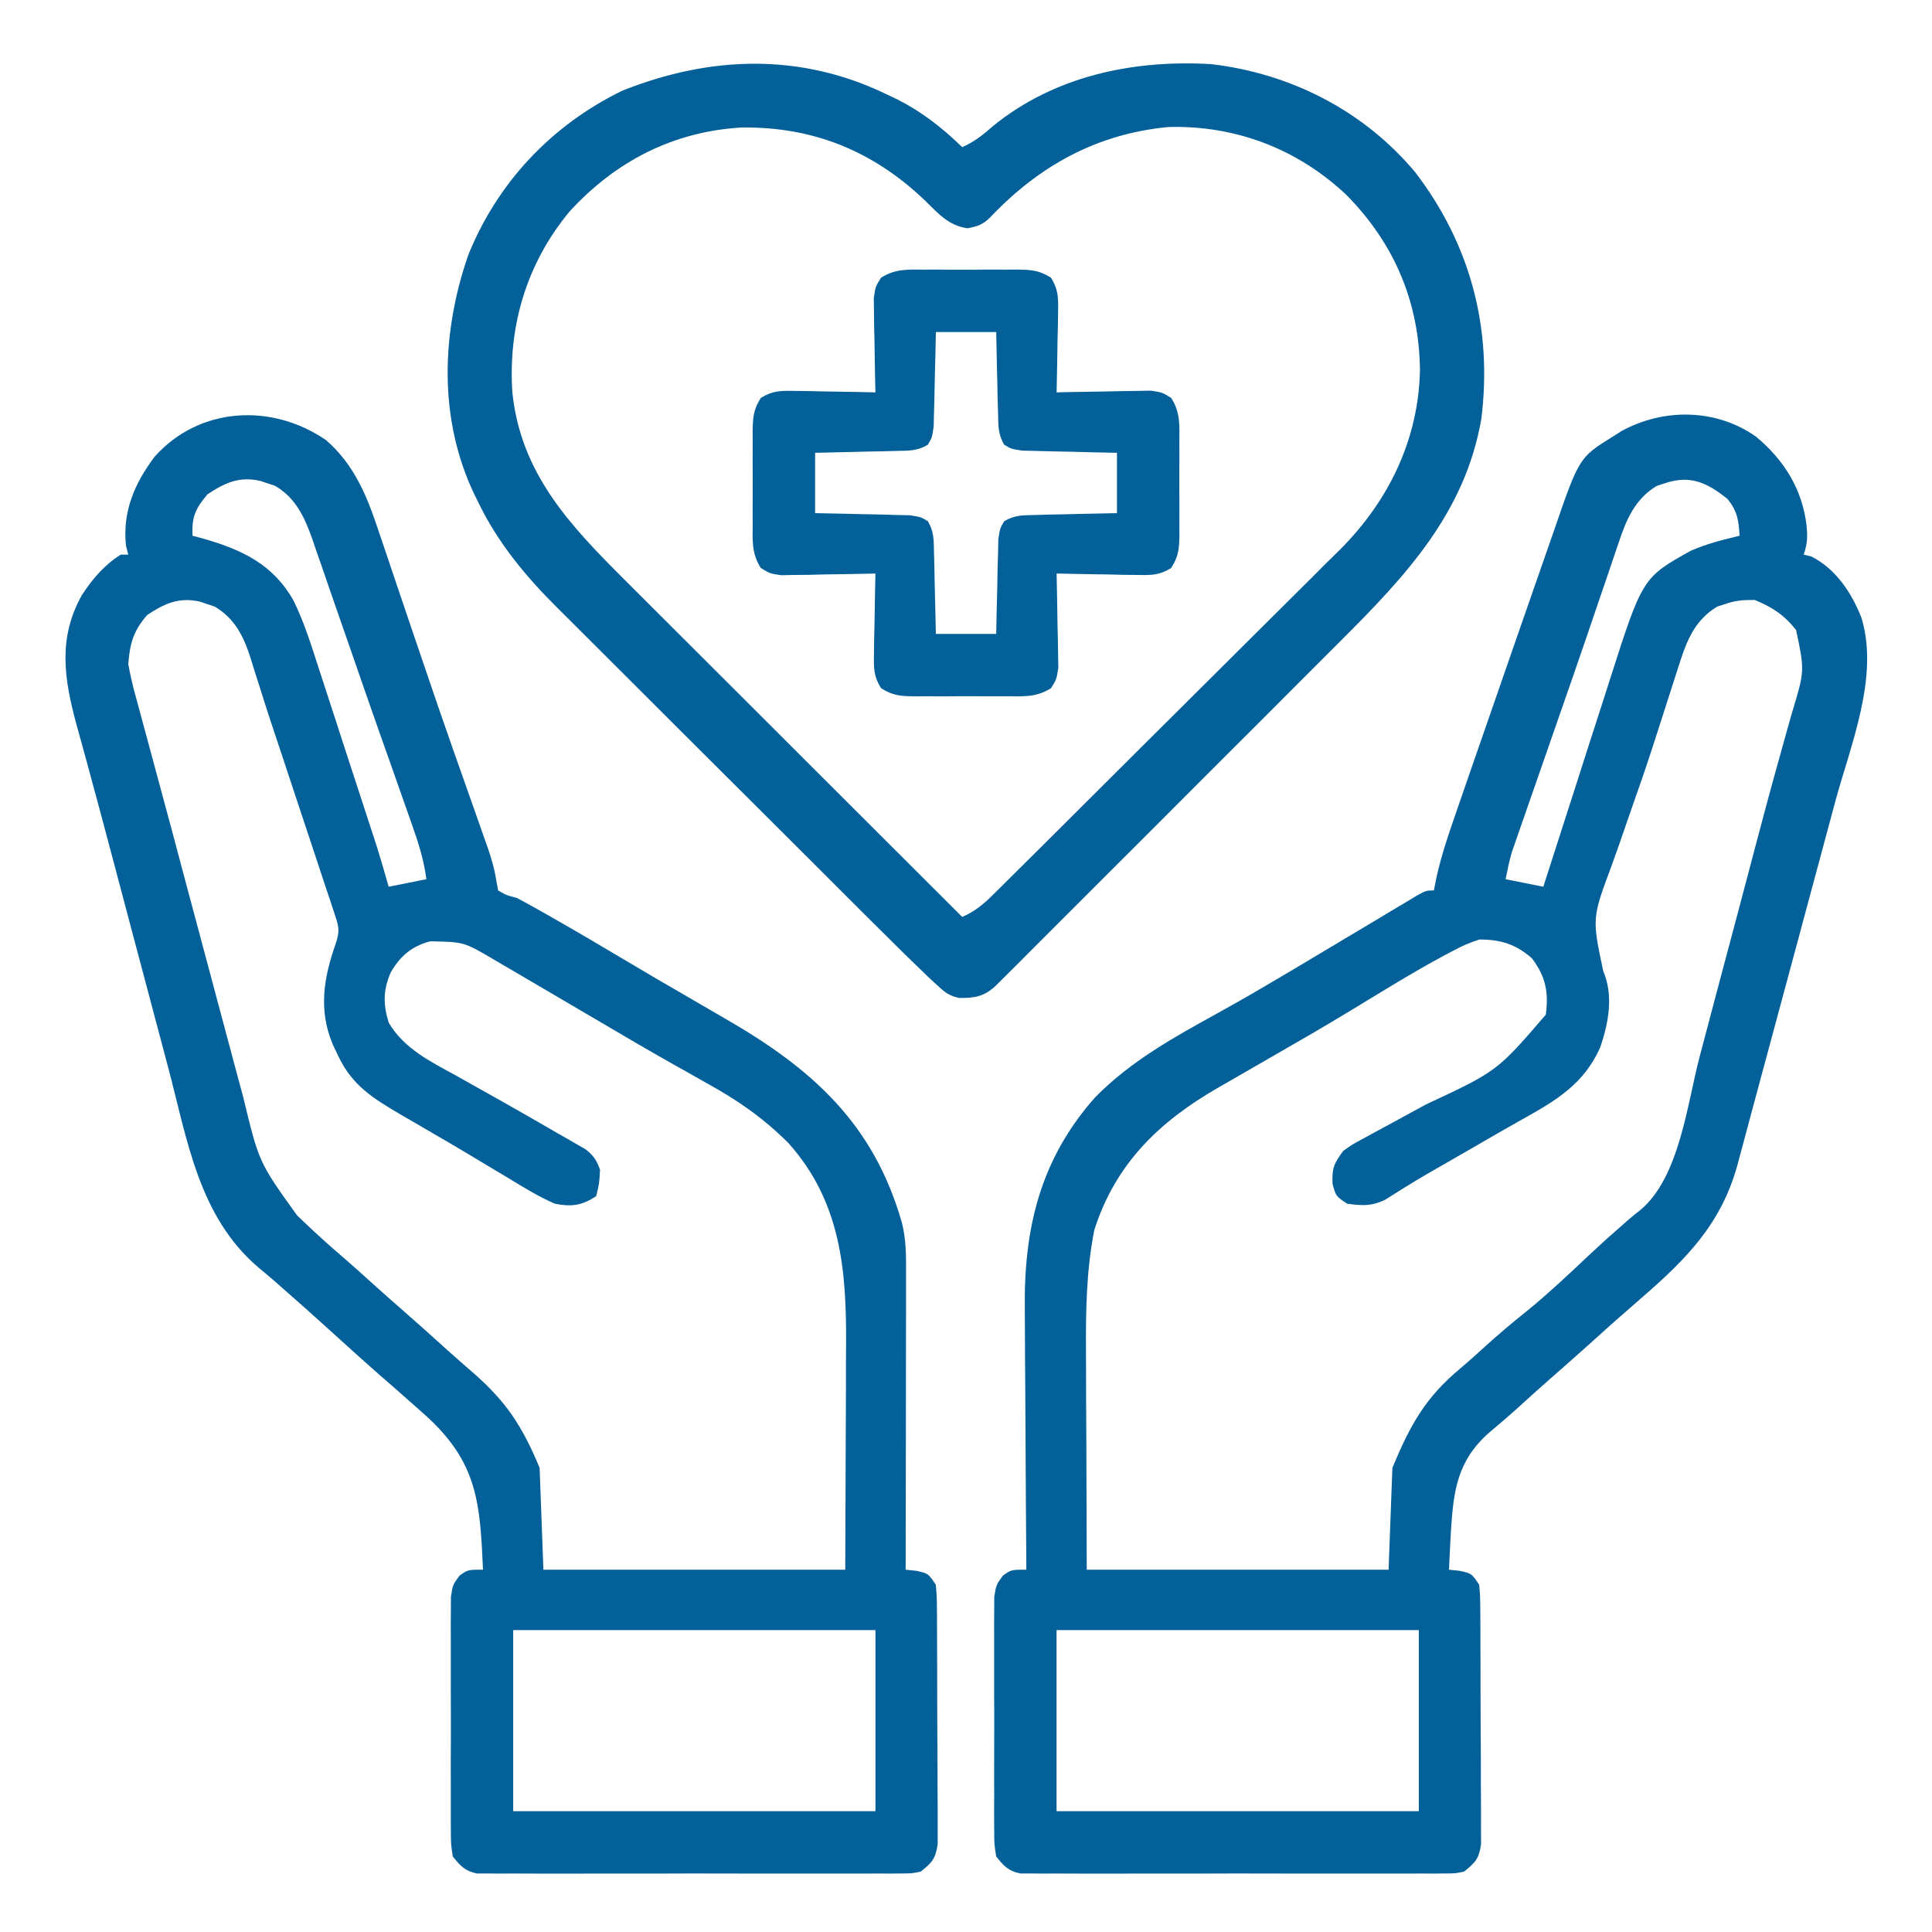
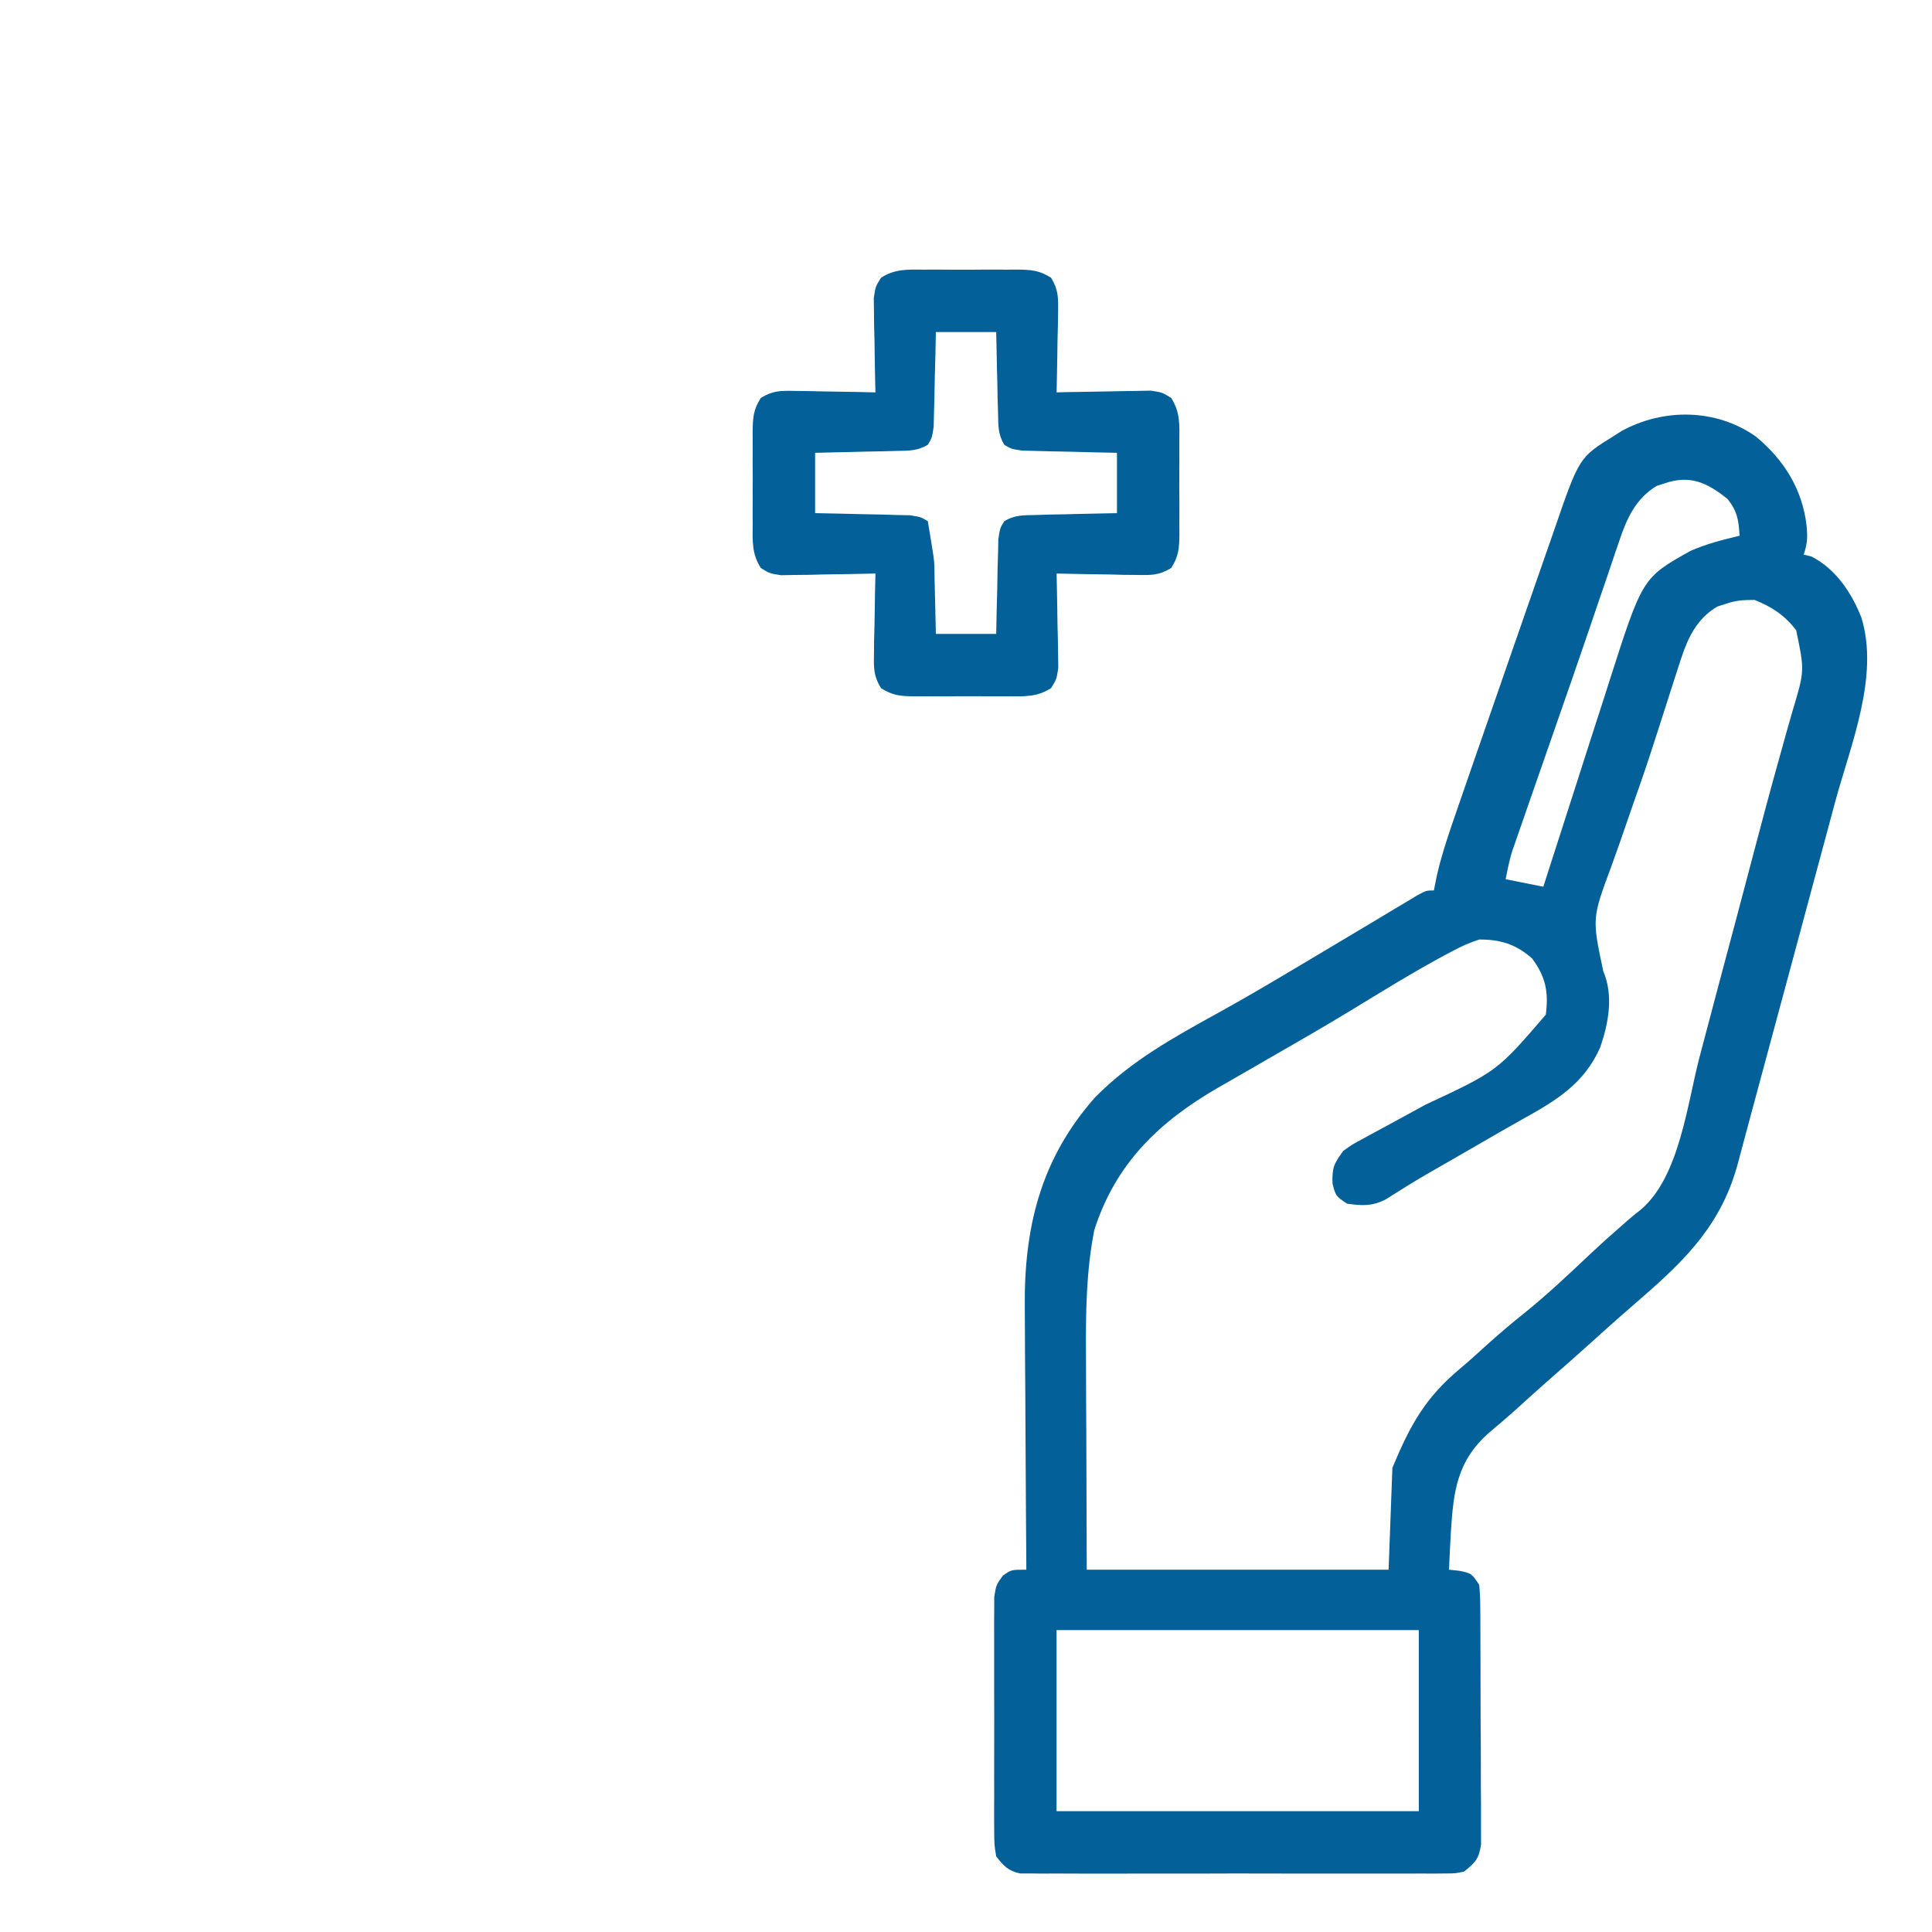
<svg xmlns="http://www.w3.org/2000/svg" width="30" height="30" viewBox="0 0 30 30" fill="none">
  <path d="M27.264 6.778C27.7 7.138 27.985 7.593 28.052 8.158C28.069 8.342 28.067 8.434 28.008 8.612C28.048 8.622 28.087 8.632 28.129 8.642C28.506 8.835 28.75 9.201 28.903 9.589C29.186 10.502 28.734 11.573 28.494 12.46C28.461 12.582 28.428 12.704 28.396 12.826C28.31 13.146 28.224 13.466 28.137 13.787C28.051 14.107 27.965 14.427 27.879 14.747C27.732 15.295 27.584 15.842 27.436 16.389C27.354 16.69 27.273 16.99 27.193 17.291C27.161 17.413 27.128 17.534 27.095 17.656C27.058 17.796 27.02 17.936 26.983 18.075C26.733 18.996 26.197 19.541 25.488 20.155C25.41 20.224 25.332 20.292 25.254 20.36C25.216 20.393 25.179 20.426 25.14 20.459C25.001 20.581 24.864 20.705 24.727 20.829C24.515 21.02 24.301 21.209 24.086 21.397C23.896 21.563 23.71 21.732 23.523 21.902C23.392 22.019 23.257 22.133 23.122 22.247C22.628 22.683 22.57 23.146 22.53 23.775C22.518 23.974 22.509 24.174 22.5 24.374C22.555 24.38 22.611 24.386 22.668 24.392C22.852 24.433 22.852 24.433 22.969 24.609C22.984 24.788 22.984 24.788 22.986 25.012C22.986 25.053 22.986 25.094 22.987 25.136C22.988 25.271 22.988 25.405 22.988 25.54C22.989 25.634 22.989 25.728 22.989 25.822C22.99 26.018 22.99 26.215 22.99 26.411C22.99 26.663 22.992 26.915 22.994 27.167C22.995 27.361 22.995 27.554 22.995 27.748C22.996 27.841 22.996 27.934 22.997 28.027C22.998 28.157 22.998 28.286 22.997 28.416C22.997 28.49 22.997 28.564 22.998 28.64C22.963 28.866 22.91 28.921 22.734 29.062C22.596 29.091 22.596 29.091 22.441 29.091C22.352 29.092 22.352 29.092 22.262 29.093C22.197 29.093 22.132 29.093 22.066 29.092C21.998 29.092 21.93 29.093 21.859 29.093C21.633 29.094 21.407 29.094 21.181 29.093C21.025 29.093 20.868 29.093 20.711 29.093C20.383 29.094 20.054 29.093 19.725 29.092C19.346 29.091 18.966 29.091 18.586 29.093C18.26 29.094 17.933 29.094 17.607 29.093C17.412 29.093 17.218 29.093 17.023 29.094C16.806 29.094 16.588 29.093 16.371 29.092C16.307 29.093 16.242 29.093 16.176 29.093C16.117 29.093 16.058 29.092 15.997 29.091C15.945 29.091 15.894 29.091 15.841 29.091C15.656 29.052 15.585 28.974 15.469 28.827C15.439 28.64 15.439 28.64 15.438 28.417C15.438 28.376 15.438 28.335 15.437 28.294C15.436 28.159 15.437 28.024 15.438 27.89C15.437 27.796 15.437 27.702 15.437 27.609C15.437 27.413 15.437 27.216 15.438 27.02C15.439 26.769 15.439 26.517 15.437 26.266C15.436 26.072 15.437 25.879 15.437 25.686C15.437 25.593 15.437 25.5 15.437 25.407C15.436 25.278 15.437 25.148 15.438 25.019C15.438 24.945 15.439 24.871 15.439 24.795C15.469 24.609 15.469 24.609 15.573 24.466C15.703 24.374 15.703 24.374 15.937 24.374C15.937 24.281 15.937 24.281 15.936 24.187C15.931 23.6 15.928 23.013 15.925 22.426C15.924 22.124 15.922 21.823 15.92 21.521C15.917 21.229 15.916 20.937 15.915 20.645C15.915 20.535 15.914 20.424 15.913 20.314C15.899 19.067 16.155 17.998 17.006 17.038C17.567 16.469 18.231 16.106 18.924 15.723C19.256 15.54 19.582 15.35 19.907 15.157C19.958 15.126 20.01 15.096 20.063 15.065C20.337 14.902 20.61 14.738 20.884 14.575C21.03 14.487 21.177 14.4 21.323 14.313C21.429 14.249 21.535 14.186 21.641 14.122C21.738 14.064 21.738 14.064 21.836 14.006C21.894 13.971 21.951 13.937 22.01 13.901C22.148 13.827 22.148 13.827 22.265 13.827C22.28 13.756 22.294 13.684 22.308 13.611C22.39 13.247 22.512 12.899 22.634 12.547C22.659 12.475 22.684 12.402 22.71 12.327C22.777 12.133 22.845 11.938 22.912 11.743C22.954 11.622 22.996 11.502 23.038 11.381C23.191 10.94 23.344 10.499 23.497 10.058C23.581 9.819 23.663 9.581 23.746 9.342C23.839 9.072 23.933 8.802 24.028 8.533C24.061 8.438 24.094 8.343 24.127 8.249C24.521 7.103 24.521 7.103 25.052 6.774C25.095 6.747 25.137 6.72 25.181 6.692C25.833 6.336 26.647 6.344 27.264 6.778ZM25.843 7.507C25.786 7.525 25.786 7.525 25.728 7.544C25.399 7.739 25.256 8.058 25.141 8.408C25.127 8.451 25.111 8.494 25.096 8.539C25.047 8.683 24.998 8.827 24.95 8.971C24.915 9.073 24.88 9.175 24.845 9.277C24.769 9.499 24.693 9.722 24.618 9.944C24.482 10.342 24.344 10.738 24.206 11.134C24.134 11.342 24.061 11.55 23.989 11.758C23.941 11.895 23.893 12.031 23.846 12.168C23.779 12.361 23.712 12.553 23.645 12.746C23.625 12.803 23.605 12.861 23.584 12.921C23.556 13.001 23.556 13.001 23.528 13.083C23.512 13.129 23.496 13.176 23.479 13.223C23.436 13.364 23.408 13.508 23.379 13.652C23.572 13.69 23.765 13.729 23.965 13.769C23.98 13.72 23.996 13.671 24.012 13.621C24.16 13.16 24.308 12.699 24.457 12.238C24.533 12.001 24.609 11.764 24.685 11.526C24.759 11.297 24.833 11.068 24.907 10.839C24.934 10.752 24.962 10.665 24.99 10.578C25.504 8.972 25.504 8.972 26.25 8.554C26.499 8.445 26.747 8.382 27.012 8.319C26.997 8.076 26.979 7.941 26.825 7.748C26.506 7.493 26.244 7.369 25.843 7.507ZM26.781 9.382C26.743 9.394 26.705 9.406 26.666 9.419C26.345 9.609 26.207 9.907 26.096 10.25C26.083 10.29 26.07 10.329 26.057 10.37C26.014 10.5 25.973 10.631 25.931 10.762C25.886 10.903 25.841 11.043 25.796 11.183C25.764 11.283 25.732 11.382 25.7 11.481C25.596 11.808 25.485 12.132 25.37 12.455C25.291 12.68 25.213 12.906 25.136 13.131C25.098 13.24 25.059 13.349 25.019 13.458C24.721 14.259 24.721 14.259 24.895 15.079C25.057 15.458 24.979 15.883 24.848 16.263C24.599 16.828 24.164 17.089 23.645 17.377C23.401 17.513 23.16 17.653 22.919 17.793C22.662 17.942 22.405 18.089 22.149 18.236C21.934 18.361 21.724 18.493 21.514 18.626C21.302 18.733 21.151 18.723 20.918 18.691C20.742 18.573 20.742 18.573 20.691 18.379C20.682 18.132 20.715 18.065 20.859 17.87C20.998 17.771 20.998 17.771 21.162 17.683C21.222 17.65 21.283 17.617 21.345 17.583C21.442 17.531 21.442 17.531 21.54 17.478C21.674 17.406 21.807 17.333 21.94 17.26C22.038 17.206 22.038 17.206 22.138 17.152C23.249 16.633 23.249 16.633 24.003 15.756C24.049 15.408 24.002 15.166 23.789 14.882C23.541 14.662 23.297 14.587 22.969 14.589C22.816 14.64 22.701 14.688 22.562 14.765C22.523 14.786 22.484 14.806 22.443 14.827C21.937 15.099 21.448 15.403 20.958 15.701C20.562 15.941 20.162 16.172 19.761 16.402C19.521 16.54 19.282 16.678 19.043 16.816C19 16.84 18.956 16.865 18.912 16.891C17.995 17.42 17.319 18.074 16.992 19.101C16.866 19.741 16.859 20.377 16.863 21.027C16.864 21.113 16.864 21.2 16.864 21.286C16.864 21.601 16.866 21.916 16.868 22.232C16.87 22.939 16.872 23.646 16.875 24.374C18.422 24.374 19.969 24.374 21.562 24.374C21.582 23.852 21.601 23.33 21.621 22.792C21.898 22.126 22.132 21.704 22.666 21.257C22.806 21.14 22.94 21.018 23.075 20.895C23.273 20.716 23.474 20.545 23.683 20.379C24.038 20.092 24.368 19.779 24.7 19.466C24.852 19.323 25.007 19.183 25.166 19.046C25.218 19 25.218 19 25.271 18.953C25.339 18.894 25.409 18.837 25.48 18.782C26.08 18.271 26.198 17.143 26.392 16.408C26.422 16.296 26.451 16.183 26.481 16.071C26.56 15.777 26.637 15.483 26.715 15.188C26.808 14.838 26.901 14.488 26.995 14.137C27.07 13.852 27.146 13.566 27.221 13.281C27.347 12.804 27.473 12.328 27.606 11.853C27.658 11.669 27.709 11.484 27.76 11.3C27.784 11.216 27.808 11.132 27.832 11.048C28.023 10.415 28.023 10.415 27.89 9.784C27.71 9.553 27.517 9.425 27.246 9.316C27.054 9.316 26.954 9.322 26.781 9.382ZM16.406 25.312C16.406 26.24 16.406 27.168 16.406 28.124C18.262 28.124 20.119 28.124 22.031 28.124C22.031 27.196 22.031 26.268 22.031 25.312C20.175 25.312 18.319 25.312 16.406 25.312Z" fill="#036098" />
-   <path d="M5.065 6.836C5.508 7.221 5.705 7.719 5.885 8.264C5.908 8.332 5.931 8.4 5.955 8.47C6.017 8.653 6.079 8.836 6.14 9.019C6.204 9.21 6.269 9.4 6.333 9.59C6.412 9.821 6.491 10.053 6.569 10.284C6.732 10.766 6.898 11.248 7.067 11.728C7.088 11.787 7.108 11.845 7.13 11.906C7.207 12.126 7.285 12.346 7.363 12.566C7.415 12.714 7.467 12.862 7.519 13.01C7.542 13.073 7.542 13.073 7.565 13.139C7.628 13.318 7.678 13.488 7.707 13.676C7.716 13.726 7.725 13.776 7.735 13.827C7.863 13.901 7.863 13.901 8.028 13.944C8.164 14.017 8.299 14.091 8.434 14.168C8.475 14.191 8.515 14.214 8.557 14.238C8.948 14.46 9.336 14.689 9.722 14.919C10.044 15.11 10.367 15.3 10.692 15.487C10.805 15.553 10.919 15.619 11.032 15.685C11.106 15.727 11.179 15.77 11.252 15.812C12.614 16.596 13.563 17.446 14.004 18.983C14.071 19.247 14.071 19.507 14.069 19.778C14.069 19.827 14.069 19.877 14.069 19.928C14.069 20.092 14.069 20.256 14.069 20.42C14.068 20.534 14.068 20.648 14.068 20.762C14.068 21.061 14.067 21.36 14.067 21.66C14.066 21.965 14.066 22.271 14.066 22.576C14.065 23.176 14.064 23.775 14.063 24.374C14.118 24.38 14.174 24.386 14.231 24.392C14.414 24.433 14.414 24.433 14.531 24.608C14.547 24.788 14.547 24.788 14.549 25.012C14.549 25.053 14.549 25.094 14.55 25.136C14.551 25.27 14.551 25.405 14.551 25.54C14.552 25.634 14.552 25.728 14.552 25.822C14.553 26.018 14.553 26.215 14.553 26.411C14.553 26.663 14.555 26.915 14.557 27.167C14.558 27.361 14.558 27.554 14.558 27.748C14.558 27.841 14.559 27.934 14.56 28.026C14.561 28.156 14.561 28.286 14.56 28.416C14.56 28.49 14.56 28.564 14.56 28.64C14.525 28.866 14.473 28.921 14.297 29.062C14.159 29.091 14.159 29.091 14.004 29.091C13.915 29.092 13.915 29.092 13.824 29.093C13.76 29.093 13.695 29.092 13.629 29.092C13.526 29.093 13.526 29.093 13.422 29.093C13.196 29.094 12.97 29.093 12.744 29.093C12.588 29.093 12.431 29.093 12.274 29.093C11.945 29.094 11.617 29.093 11.288 29.092C10.908 29.091 10.529 29.091 10.149 29.093C9.822 29.094 9.496 29.094 9.17 29.093C8.975 29.093 8.78 29.093 8.586 29.094C8.368 29.094 8.151 29.093 7.934 29.092C7.87 29.092 7.805 29.093 7.739 29.093C7.679 29.093 7.62 29.092 7.559 29.091C7.508 29.091 7.457 29.091 7.404 29.091C7.219 29.052 7.148 28.974 7.031 28.827C7.002 28.64 7.002 28.64 7.001 28.417C7.001 28.376 7 28.335 7 28.293C6.999 28.159 7 28.024 7 27.89C7 27.796 7 27.702 7 27.609C6.999 27.412 7 27.216 7.001 27.02C7.002 26.769 7.001 26.517 7 26.266C6.999 26.072 7 25.879 7 25.686C7 25.593 7 25.5 7 25.407C6.999 25.278 7 25.148 7.001 25.019C7.001 24.945 7.002 24.871 7.002 24.795C7.031 24.608 7.031 24.608 7.136 24.466C7.266 24.374 7.266 24.374 7.5 24.374C7.455 23.347 7.418 22.722 6.629 21.997C6.51 21.89 6.39 21.785 6.27 21.679C6.227 21.641 6.185 21.604 6.141 21.565C6.066 21.5 5.992 21.435 5.917 21.37C5.63 21.119 5.348 20.861 5.064 20.605C4.842 20.405 4.62 20.205 4.395 20.009C4.357 19.976 4.32 19.943 4.282 19.909C4.193 19.832 4.104 19.757 4.013 19.682C3.084 18.89 2.909 17.701 2.61 16.57C2.58 16.457 2.55 16.344 2.52 16.232C2.442 15.937 2.363 15.642 2.285 15.347C2.192 14.994 2.098 14.641 2.004 14.289C1.928 14.003 1.852 13.718 1.777 13.432C1.645 12.935 1.513 12.437 1.377 11.94C1.344 11.82 1.311 11.7 1.279 11.581C1.25 11.474 1.22 11.368 1.19 11.261C0.996 10.545 0.895 9.914 1.271 9.242C1.434 8.989 1.619 8.775 1.875 8.612C1.914 8.612 1.953 8.612 1.992 8.612C1.98 8.566 1.968 8.521 1.956 8.473C1.901 7.943 2.087 7.509 2.403 7.089C3.097 6.314 4.222 6.255 5.065 6.836ZM3.223 7.675C3.031 7.9 2.977 8.029 2.989 8.319C3.073 8.342 3.073 8.342 3.16 8.365C3.758 8.536 4.242 8.763 4.56 9.33C4.737 9.692 4.852 10.078 4.976 10.46C5.003 10.543 5.03 10.625 5.057 10.707C5.113 10.879 5.169 11.051 5.225 11.223C5.296 11.443 5.368 11.663 5.439 11.882C5.508 12.093 5.577 12.304 5.646 12.515C5.665 12.574 5.665 12.574 5.685 12.635C5.722 12.748 5.759 12.862 5.796 12.975C5.817 13.039 5.837 13.104 5.859 13.17C5.921 13.369 5.979 13.568 6.035 13.769C6.325 13.711 6.325 13.711 6.621 13.652C6.582 13.356 6.499 13.092 6.4 12.813C6.383 12.765 6.366 12.718 6.349 12.668C6.294 12.51 6.238 12.352 6.182 12.194C6.143 12.083 6.104 11.972 6.065 11.861C6.003 11.686 5.941 11.511 5.879 11.336C5.745 10.956 5.613 10.576 5.482 10.196C5.393 9.939 5.304 9.682 5.214 9.426C5.171 9.302 5.128 9.177 5.085 9.053C5.025 8.878 4.965 8.703 4.903 8.529C4.877 8.451 4.877 8.451 4.85 8.372C4.73 8.033 4.594 7.734 4.272 7.544C4.215 7.525 4.215 7.525 4.157 7.506C4.119 7.493 4.08 7.48 4.041 7.467C3.715 7.393 3.489 7.498 3.223 7.675ZM2.285 9.55C2.072 9.796 2.016 9.99 1.992 10.312C2.022 10.478 2.057 10.632 2.102 10.794C2.121 10.864 2.121 10.864 2.14 10.935C2.181 11.089 2.223 11.243 2.265 11.397C2.295 11.507 2.324 11.616 2.354 11.726C2.416 11.957 2.478 12.188 2.541 12.419C2.635 12.764 2.727 13.109 2.818 13.454C2.954 13.966 3.091 14.476 3.228 14.987C3.305 15.276 3.383 15.565 3.46 15.855C3.537 16.143 3.614 16.43 3.691 16.718C3.72 16.826 3.749 16.933 3.778 17.041C4.021 18.049 4.021 18.049 4.614 18.874C4.646 18.904 4.677 18.934 4.709 18.964C4.912 19.158 5.119 19.346 5.333 19.528C5.471 19.647 5.607 19.769 5.742 19.892C5.917 20.049 6.092 20.206 6.27 20.36C6.498 20.559 6.722 20.761 6.946 20.964C7.077 21.081 7.21 21.197 7.343 21.313C7.858 21.763 8.104 22.132 8.379 22.792C8.398 23.314 8.418 23.836 8.438 24.374C9.985 24.374 11.531 24.374 13.125 24.374C13.128 23.667 13.13 22.96 13.133 22.232C13.134 22.01 13.135 21.789 13.136 21.561C13.136 21.358 13.136 21.358 13.136 21.156C13.137 21.068 13.137 20.979 13.138 20.89C13.145 19.726 13.059 18.666 12.246 17.753C11.858 17.363 11.449 17.08 10.968 16.816C10.868 16.759 10.768 16.703 10.668 16.646C10.598 16.607 10.529 16.568 10.459 16.529C10.093 16.323 9.732 16.111 9.37 15.898C9.192 15.793 9.014 15.688 8.835 15.584C8.767 15.544 8.699 15.504 8.631 15.464C8.536 15.408 8.536 15.408 8.438 15.351C8.379 15.316 8.32 15.282 8.259 15.246C8.104 15.155 7.949 15.064 7.793 14.973C7.749 14.947 7.705 14.922 7.66 14.895C7.203 14.626 7.203 14.626 6.679 14.617C6.391 14.693 6.215 14.846 6.068 15.098C5.948 15.372 5.948 15.594 6.035 15.878C6.274 16.286 6.689 16.486 7.09 16.706C7.192 16.763 7.293 16.82 7.395 16.878C7.499 16.936 7.602 16.994 7.706 17.052C8.02 17.229 8.332 17.407 8.643 17.588C8.697 17.619 8.752 17.65 8.808 17.682C8.883 17.726 8.883 17.726 8.96 17.77C9.003 17.795 9.047 17.82 9.092 17.846C9.217 17.943 9.264 18.015 9.317 18.163C9.306 18.376 9.306 18.376 9.258 18.573C9.034 18.722 8.871 18.742 8.614 18.691C8.364 18.581 8.135 18.441 7.903 18.299C7.802 18.238 7.701 18.178 7.6 18.118C7.497 18.057 7.394 17.995 7.292 17.933C7.101 17.818 6.909 17.706 6.716 17.594C6.601 17.527 6.487 17.461 6.372 17.394C6.32 17.364 6.267 17.333 6.213 17.302C5.797 17.057 5.467 16.854 5.255 16.402C5.227 16.342 5.198 16.282 5.168 16.22C4.942 15.684 5.025 15.183 5.215 14.648C5.286 14.434 5.254 14.37 5.185 14.159C5.164 14.095 5.143 14.031 5.121 13.965C5.098 13.896 5.074 13.826 5.05 13.755C5.026 13.682 5.003 13.61 4.978 13.536C4.914 13.342 4.85 13.149 4.786 12.956C4.722 12.764 4.658 12.573 4.595 12.381C4.521 12.156 4.447 11.932 4.372 11.708C4.259 11.373 4.148 11.038 4.043 10.701C4.016 10.616 4.016 10.616 3.988 10.53C3.955 10.427 3.923 10.325 3.892 10.221C3.785 9.887 3.649 9.605 3.334 9.419C3.277 9.4 3.277 9.4 3.219 9.381C3.181 9.368 3.143 9.355 3.104 9.342C2.777 9.268 2.552 9.373 2.285 9.55ZM7.969 25.312C7.969 26.24 7.969 27.168 7.969 28.124C9.825 28.124 11.681 28.124 13.594 28.124C13.594 27.196 13.594 26.268 13.594 25.312C11.738 25.312 9.881 25.312 7.969 25.312Z" fill="#036098" />
-   <path d="M13.769 1.465C13.852 1.505 13.852 1.505 13.937 1.545C14.323 1.742 14.631 1.984 14.941 2.285C15.131 2.201 15.266 2.093 15.421 1.956C16.378 1.178 17.601 0.924 18.808 0.996C20.041 1.141 21.169 1.715 21.972 2.67C22.834 3.794 23.177 5.097 23.002 6.505C22.75 7.957 21.839 8.932 20.828 9.941C20.768 10.001 20.708 10.062 20.648 10.121C20.487 10.283 20.326 10.444 20.165 10.604C19.996 10.773 19.827 10.943 19.658 11.112C19.375 11.395 19.091 11.678 18.808 11.961C18.48 12.288 18.153 12.616 17.826 12.944C17.544 13.226 17.262 13.507 16.98 13.789C16.812 13.957 16.644 14.125 16.476 14.293C16.319 14.451 16.161 14.608 16.003 14.766C15.945 14.824 15.887 14.882 15.83 14.94C15.751 15.018 15.672 15.097 15.593 15.176C15.527 15.242 15.527 15.242 15.459 15.309C15.284 15.473 15.134 15.5 14.893 15.496C14.736 15.463 14.671 15.408 14.553 15.299C14.512 15.262 14.472 15.225 14.43 15.186C14.179 14.946 13.931 14.703 13.686 14.457C13.626 14.398 13.566 14.338 13.506 14.279C13.345 14.118 13.183 13.957 13.022 13.796C12.921 13.695 12.82 13.594 12.719 13.493C12.402 13.177 12.084 12.86 11.767 12.543C11.403 12.179 11.038 11.816 10.673 11.453C10.39 11.171 10.107 10.888 9.824 10.605C9.656 10.437 9.488 10.269 9.319 10.101C9.16 9.943 9.001 9.785 8.843 9.626C8.786 9.569 8.728 9.511 8.67 9.454C8.169 8.958 7.73 8.431 7.423 7.793C7.403 7.753 7.384 7.713 7.364 7.673C6.805 6.501 6.853 5.161 7.273 3.955C7.729 2.828 8.573 1.936 9.668 1.406C11.03 0.865 12.431 0.817 13.769 1.465ZM8.847 3.281C8.181 4.08 7.887 5.06 7.956 6.093C8.087 7.368 8.869 8.176 9.733 9.037C9.79 9.094 9.847 9.151 9.904 9.208C10.058 9.362 10.211 9.515 10.365 9.668C10.526 9.829 10.688 9.99 10.849 10.151C11.153 10.455 11.457 10.759 11.762 11.063C12.109 11.41 12.456 11.756 12.803 12.103C13.515 12.815 14.228 13.527 14.941 14.238C15.143 14.151 15.276 14.036 15.432 13.881C15.483 13.831 15.534 13.781 15.586 13.729C15.642 13.673 15.698 13.617 15.754 13.562C15.813 13.503 15.873 13.444 15.932 13.385C16.093 13.226 16.254 13.066 16.414 12.906C16.515 12.806 16.616 12.705 16.716 12.605C17.032 12.291 17.347 11.977 17.662 11.662C18.025 11.3 18.388 10.94 18.751 10.579C19.033 10.3 19.314 10.02 19.595 9.739C19.762 9.572 19.93 9.405 20.098 9.239C20.257 9.082 20.415 8.925 20.572 8.766C20.656 8.682 20.742 8.598 20.827 8.515C21.57 7.763 22.027 6.817 22.049 5.75C22.039 4.694 21.651 3.78 20.907 3.027C20.149 2.312 19.188 1.945 18.145 1.972C17.034 2.077 16.138 2.571 15.373 3.378C15.259 3.49 15.179 3.515 15.022 3.545C14.721 3.5 14.568 3.312 14.355 3.106C13.553 2.342 12.621 1.965 11.514 1.98C10.452 2.042 9.558 2.506 8.847 3.281Z" fill="#036098" />
-   <path d="M14.356 4.187C14.407 4.187 14.458 4.187 14.511 4.186C14.619 4.186 14.727 4.187 14.835 4.188C15 4.189 15.165 4.188 15.33 4.186C15.435 4.186 15.54 4.187 15.645 4.187C15.694 4.187 15.743 4.186 15.794 4.186C16.01 4.189 16.136 4.195 16.321 4.313C16.434 4.497 16.433 4.619 16.43 4.834C16.429 4.908 16.428 4.981 16.427 5.056C16.425 5.133 16.423 5.209 16.421 5.287C16.42 5.365 16.419 5.442 16.418 5.521C16.415 5.712 16.411 5.903 16.407 6.093C16.455 6.092 16.503 6.091 16.553 6.089C16.773 6.085 16.993 6.081 17.212 6.078C17.288 6.077 17.365 6.075 17.443 6.073C17.517 6.072 17.59 6.071 17.665 6.07C17.733 6.069 17.8 6.068 17.87 6.066C18.047 6.093 18.047 6.093 18.186 6.179C18.328 6.4 18.315 6.597 18.313 6.855C18.313 6.932 18.313 6.932 18.313 7.01C18.314 7.118 18.313 7.226 18.312 7.334C18.311 7.499 18.312 7.664 18.314 7.829C18.314 7.934 18.313 8.039 18.313 8.144C18.313 8.193 18.314 8.243 18.314 8.293C18.311 8.509 18.305 8.635 18.186 8.82C18.003 8.933 17.881 8.932 17.665 8.928C17.592 8.928 17.519 8.927 17.443 8.926C17.367 8.924 17.291 8.922 17.212 8.92C17.135 8.919 17.058 8.918 16.978 8.917C16.788 8.914 16.597 8.91 16.407 8.906C16.408 8.978 16.408 8.978 16.41 9.053C16.415 9.272 16.418 9.492 16.421 9.711C16.423 9.788 16.425 9.864 16.427 9.942C16.428 10.052 16.428 10.052 16.43 10.165C16.431 10.266 16.431 10.266 16.433 10.369C16.407 10.546 16.407 10.546 16.321 10.685C16.1 10.827 15.902 10.814 15.645 10.812C15.594 10.812 15.543 10.812 15.49 10.812C15.382 10.813 15.274 10.812 15.166 10.811C15.001 10.81 14.836 10.811 14.671 10.813C14.566 10.812 14.461 10.812 14.356 10.812C14.282 10.812 14.282 10.812 14.206 10.813C13.99 10.81 13.864 10.804 13.68 10.685C13.567 10.502 13.567 10.38 13.571 10.165C13.572 10.091 13.573 10.018 13.573 9.942C13.575 9.866 13.577 9.79 13.579 9.711C13.581 9.634 13.582 9.557 13.583 9.477C13.585 9.287 13.589 9.096 13.594 8.906C13.521 8.907 13.521 8.907 13.447 8.909C13.228 8.914 13.008 8.917 12.788 8.92C12.712 8.922 12.636 8.924 12.557 8.926C12.484 8.927 12.411 8.928 12.335 8.928C12.268 8.93 12.2 8.931 12.131 8.932C11.954 8.906 11.954 8.906 11.814 8.82C11.673 8.599 11.685 8.402 11.688 8.144C11.688 8.093 11.688 8.042 11.687 7.989C11.687 7.881 11.688 7.773 11.688 7.665C11.69 7.5 11.688 7.335 11.687 7.17C11.687 7.065 11.688 6.96 11.688 6.855C11.688 6.806 11.687 6.756 11.687 6.705C11.69 6.489 11.696 6.363 11.814 6.179C11.998 6.066 12.12 6.066 12.335 6.07C12.409 6.071 12.482 6.072 12.557 6.073C12.672 6.075 12.672 6.075 12.788 6.078C12.866 6.08 12.943 6.081 13.022 6.082C13.213 6.084 13.403 6.088 13.594 6.093C13.593 6.045 13.592 5.996 13.59 5.946C13.585 5.727 13.582 5.507 13.579 5.287C13.576 5.173 13.576 5.173 13.573 5.056C13.573 4.983 13.572 4.91 13.571 4.834C13.57 4.767 13.569 4.699 13.568 4.63C13.594 4.452 13.594 4.452 13.68 4.313C13.901 4.172 14.098 4.185 14.356 4.187ZM14.532 5.156C14.529 5.272 14.527 5.388 14.525 5.508C14.522 5.621 14.519 5.734 14.516 5.847C14.513 5.964 14.511 6.081 14.509 6.198C14.507 6.271 14.505 6.345 14.503 6.42C14.501 6.488 14.5 6.556 14.498 6.626C14.473 6.796 14.473 6.796 14.407 6.906C14.245 7.004 14.109 6.998 13.921 7.002C13.848 7.004 13.774 7.006 13.699 7.008C13.622 7.01 13.545 7.011 13.466 7.012C13.388 7.014 13.309 7.016 13.231 7.018C13.04 7.023 12.848 7.027 12.657 7.031C12.657 7.34 12.657 7.649 12.657 7.968C12.773 7.97 12.889 7.972 13.009 7.975C13.122 7.978 13.235 7.98 13.348 7.983C13.465 7.986 13.582 7.988 13.699 7.99C13.772 7.993 13.845 7.995 13.921 7.997C13.989 7.998 14.057 8 14.127 8.001C14.297 8.027 14.297 8.027 14.407 8.093C14.505 8.255 14.499 8.391 14.503 8.579C14.506 8.689 14.506 8.689 14.509 8.801C14.511 8.878 14.512 8.955 14.513 9.034C14.515 9.112 14.517 9.19 14.519 9.268C14.524 9.46 14.528 9.652 14.532 9.843C14.841 9.843 15.15 9.843 15.469 9.843C15.471 9.727 15.473 9.61 15.476 9.49C15.479 9.378 15.481 9.265 15.485 9.152C15.487 9.035 15.489 8.918 15.491 8.801C15.493 8.728 15.496 8.654 15.498 8.579C15.499 8.511 15.501 8.443 15.502 8.373C15.528 8.202 15.528 8.202 15.594 8.093C15.756 7.995 15.892 8.001 16.079 7.997C16.153 7.995 16.226 7.993 16.302 7.99C16.417 7.988 16.417 7.988 16.535 7.986C16.613 7.984 16.691 7.982 16.77 7.98C16.961 7.976 17.152 7.972 17.344 7.968C17.344 7.659 17.344 7.349 17.344 7.031C17.228 7.028 17.111 7.026 16.991 7.024C16.878 7.021 16.766 7.018 16.653 7.015C16.536 7.012 16.419 7.01 16.302 7.008C16.229 7.006 16.155 7.004 16.079 7.002C16.012 7 15.944 6.999 15.874 6.997C15.704 6.972 15.704 6.972 15.594 6.906C15.496 6.744 15.502 6.608 15.498 6.42C15.496 6.347 15.493 6.273 15.491 6.198C15.489 6.082 15.489 6.082 15.487 5.965C15.486 5.887 15.483 5.808 15.481 5.73C15.476 5.539 15.473 5.347 15.469 5.156C15.16 5.156 14.85 5.156 14.532 5.156Z" fill="#036098" />
+   <path d="M14.356 4.187C14.407 4.187 14.458 4.187 14.511 4.186C14.619 4.186 14.727 4.187 14.835 4.188C15 4.189 15.165 4.188 15.33 4.186C15.435 4.186 15.54 4.187 15.645 4.187C15.694 4.187 15.743 4.186 15.794 4.186C16.01 4.189 16.136 4.195 16.321 4.313C16.434 4.497 16.433 4.619 16.43 4.834C16.429 4.908 16.428 4.981 16.427 5.056C16.425 5.133 16.423 5.209 16.421 5.287C16.42 5.365 16.419 5.442 16.418 5.521C16.415 5.712 16.411 5.903 16.407 6.093C16.455 6.092 16.503 6.091 16.553 6.089C16.773 6.085 16.993 6.081 17.212 6.078C17.288 6.077 17.365 6.075 17.443 6.073C17.517 6.072 17.59 6.071 17.665 6.07C17.733 6.069 17.8 6.068 17.87 6.066C18.047 6.093 18.047 6.093 18.186 6.179C18.328 6.4 18.315 6.597 18.313 6.855C18.313 6.932 18.313 6.932 18.313 7.01C18.314 7.118 18.313 7.226 18.312 7.334C18.311 7.499 18.312 7.664 18.314 7.829C18.314 7.934 18.313 8.039 18.313 8.144C18.313 8.193 18.314 8.243 18.314 8.293C18.311 8.509 18.305 8.635 18.186 8.82C18.003 8.933 17.881 8.932 17.665 8.928C17.592 8.928 17.519 8.927 17.443 8.926C17.367 8.924 17.291 8.922 17.212 8.92C17.135 8.919 17.058 8.918 16.978 8.917C16.788 8.914 16.597 8.91 16.407 8.906C16.408 8.978 16.408 8.978 16.41 9.053C16.415 9.272 16.418 9.492 16.421 9.711C16.423 9.788 16.425 9.864 16.427 9.942C16.428 10.052 16.428 10.052 16.43 10.165C16.431 10.266 16.431 10.266 16.433 10.369C16.407 10.546 16.407 10.546 16.321 10.685C16.1 10.827 15.902 10.814 15.645 10.812C15.594 10.812 15.543 10.812 15.49 10.812C15.382 10.813 15.274 10.812 15.166 10.811C15.001 10.81 14.836 10.811 14.671 10.813C14.566 10.812 14.461 10.812 14.356 10.812C14.282 10.812 14.282 10.812 14.206 10.813C13.99 10.81 13.864 10.804 13.68 10.685C13.567 10.502 13.567 10.38 13.571 10.165C13.572 10.091 13.573 10.018 13.573 9.942C13.575 9.866 13.577 9.79 13.579 9.711C13.581 9.634 13.582 9.557 13.583 9.477C13.585 9.287 13.589 9.096 13.594 8.906C13.521 8.907 13.521 8.907 13.447 8.909C13.228 8.914 13.008 8.917 12.788 8.92C12.712 8.922 12.636 8.924 12.557 8.926C12.484 8.927 12.411 8.928 12.335 8.928C12.268 8.93 12.2 8.931 12.131 8.932C11.954 8.906 11.954 8.906 11.814 8.82C11.673 8.599 11.685 8.402 11.688 8.144C11.688 8.093 11.688 8.042 11.687 7.989C11.687 7.881 11.688 7.773 11.688 7.665C11.69 7.5 11.688 7.335 11.687 7.17C11.687 7.065 11.688 6.96 11.688 6.855C11.688 6.806 11.687 6.756 11.687 6.705C11.69 6.489 11.696 6.363 11.814 6.179C11.998 6.066 12.12 6.066 12.335 6.07C12.409 6.071 12.482 6.072 12.557 6.073C12.672 6.075 12.672 6.075 12.788 6.078C12.866 6.08 12.943 6.081 13.022 6.082C13.213 6.084 13.403 6.088 13.594 6.093C13.593 6.045 13.592 5.996 13.59 5.946C13.585 5.727 13.582 5.507 13.579 5.287C13.576 5.173 13.576 5.173 13.573 5.056C13.573 4.983 13.572 4.91 13.571 4.834C13.57 4.767 13.569 4.699 13.568 4.63C13.594 4.452 13.594 4.452 13.68 4.313C13.901 4.172 14.098 4.185 14.356 4.187ZM14.532 5.156C14.529 5.272 14.527 5.388 14.525 5.508C14.522 5.621 14.519 5.734 14.516 5.847C14.513 5.964 14.511 6.081 14.509 6.198C14.507 6.271 14.505 6.345 14.503 6.42C14.501 6.488 14.5 6.556 14.498 6.626C14.473 6.796 14.473 6.796 14.407 6.906C14.245 7.004 14.109 6.998 13.921 7.002C13.848 7.004 13.774 7.006 13.699 7.008C13.622 7.01 13.545 7.011 13.466 7.012C13.388 7.014 13.309 7.016 13.231 7.018C13.04 7.023 12.848 7.027 12.657 7.031C12.657 7.34 12.657 7.649 12.657 7.968C12.773 7.97 12.889 7.972 13.009 7.975C13.122 7.978 13.235 7.98 13.348 7.983C13.465 7.986 13.582 7.988 13.699 7.99C13.772 7.993 13.845 7.995 13.921 7.997C13.989 7.998 14.057 8 14.127 8.001C14.297 8.027 14.297 8.027 14.407 8.093C14.506 8.689 14.506 8.689 14.509 8.801C14.511 8.878 14.512 8.955 14.513 9.034C14.515 9.112 14.517 9.19 14.519 9.268C14.524 9.46 14.528 9.652 14.532 9.843C14.841 9.843 15.15 9.843 15.469 9.843C15.471 9.727 15.473 9.61 15.476 9.49C15.479 9.378 15.481 9.265 15.485 9.152C15.487 9.035 15.489 8.918 15.491 8.801C15.493 8.728 15.496 8.654 15.498 8.579C15.499 8.511 15.501 8.443 15.502 8.373C15.528 8.202 15.528 8.202 15.594 8.093C15.756 7.995 15.892 8.001 16.079 7.997C16.153 7.995 16.226 7.993 16.302 7.99C16.417 7.988 16.417 7.988 16.535 7.986C16.613 7.984 16.691 7.982 16.77 7.98C16.961 7.976 17.152 7.972 17.344 7.968C17.344 7.659 17.344 7.349 17.344 7.031C17.228 7.028 17.111 7.026 16.991 7.024C16.878 7.021 16.766 7.018 16.653 7.015C16.536 7.012 16.419 7.01 16.302 7.008C16.229 7.006 16.155 7.004 16.079 7.002C16.012 7 15.944 6.999 15.874 6.997C15.704 6.972 15.704 6.972 15.594 6.906C15.496 6.744 15.502 6.608 15.498 6.42C15.496 6.347 15.493 6.273 15.491 6.198C15.489 6.082 15.489 6.082 15.487 5.965C15.486 5.887 15.483 5.808 15.481 5.73C15.476 5.539 15.473 5.347 15.469 5.156C15.16 5.156 14.85 5.156 14.532 5.156Z" fill="#036098" />
</svg>